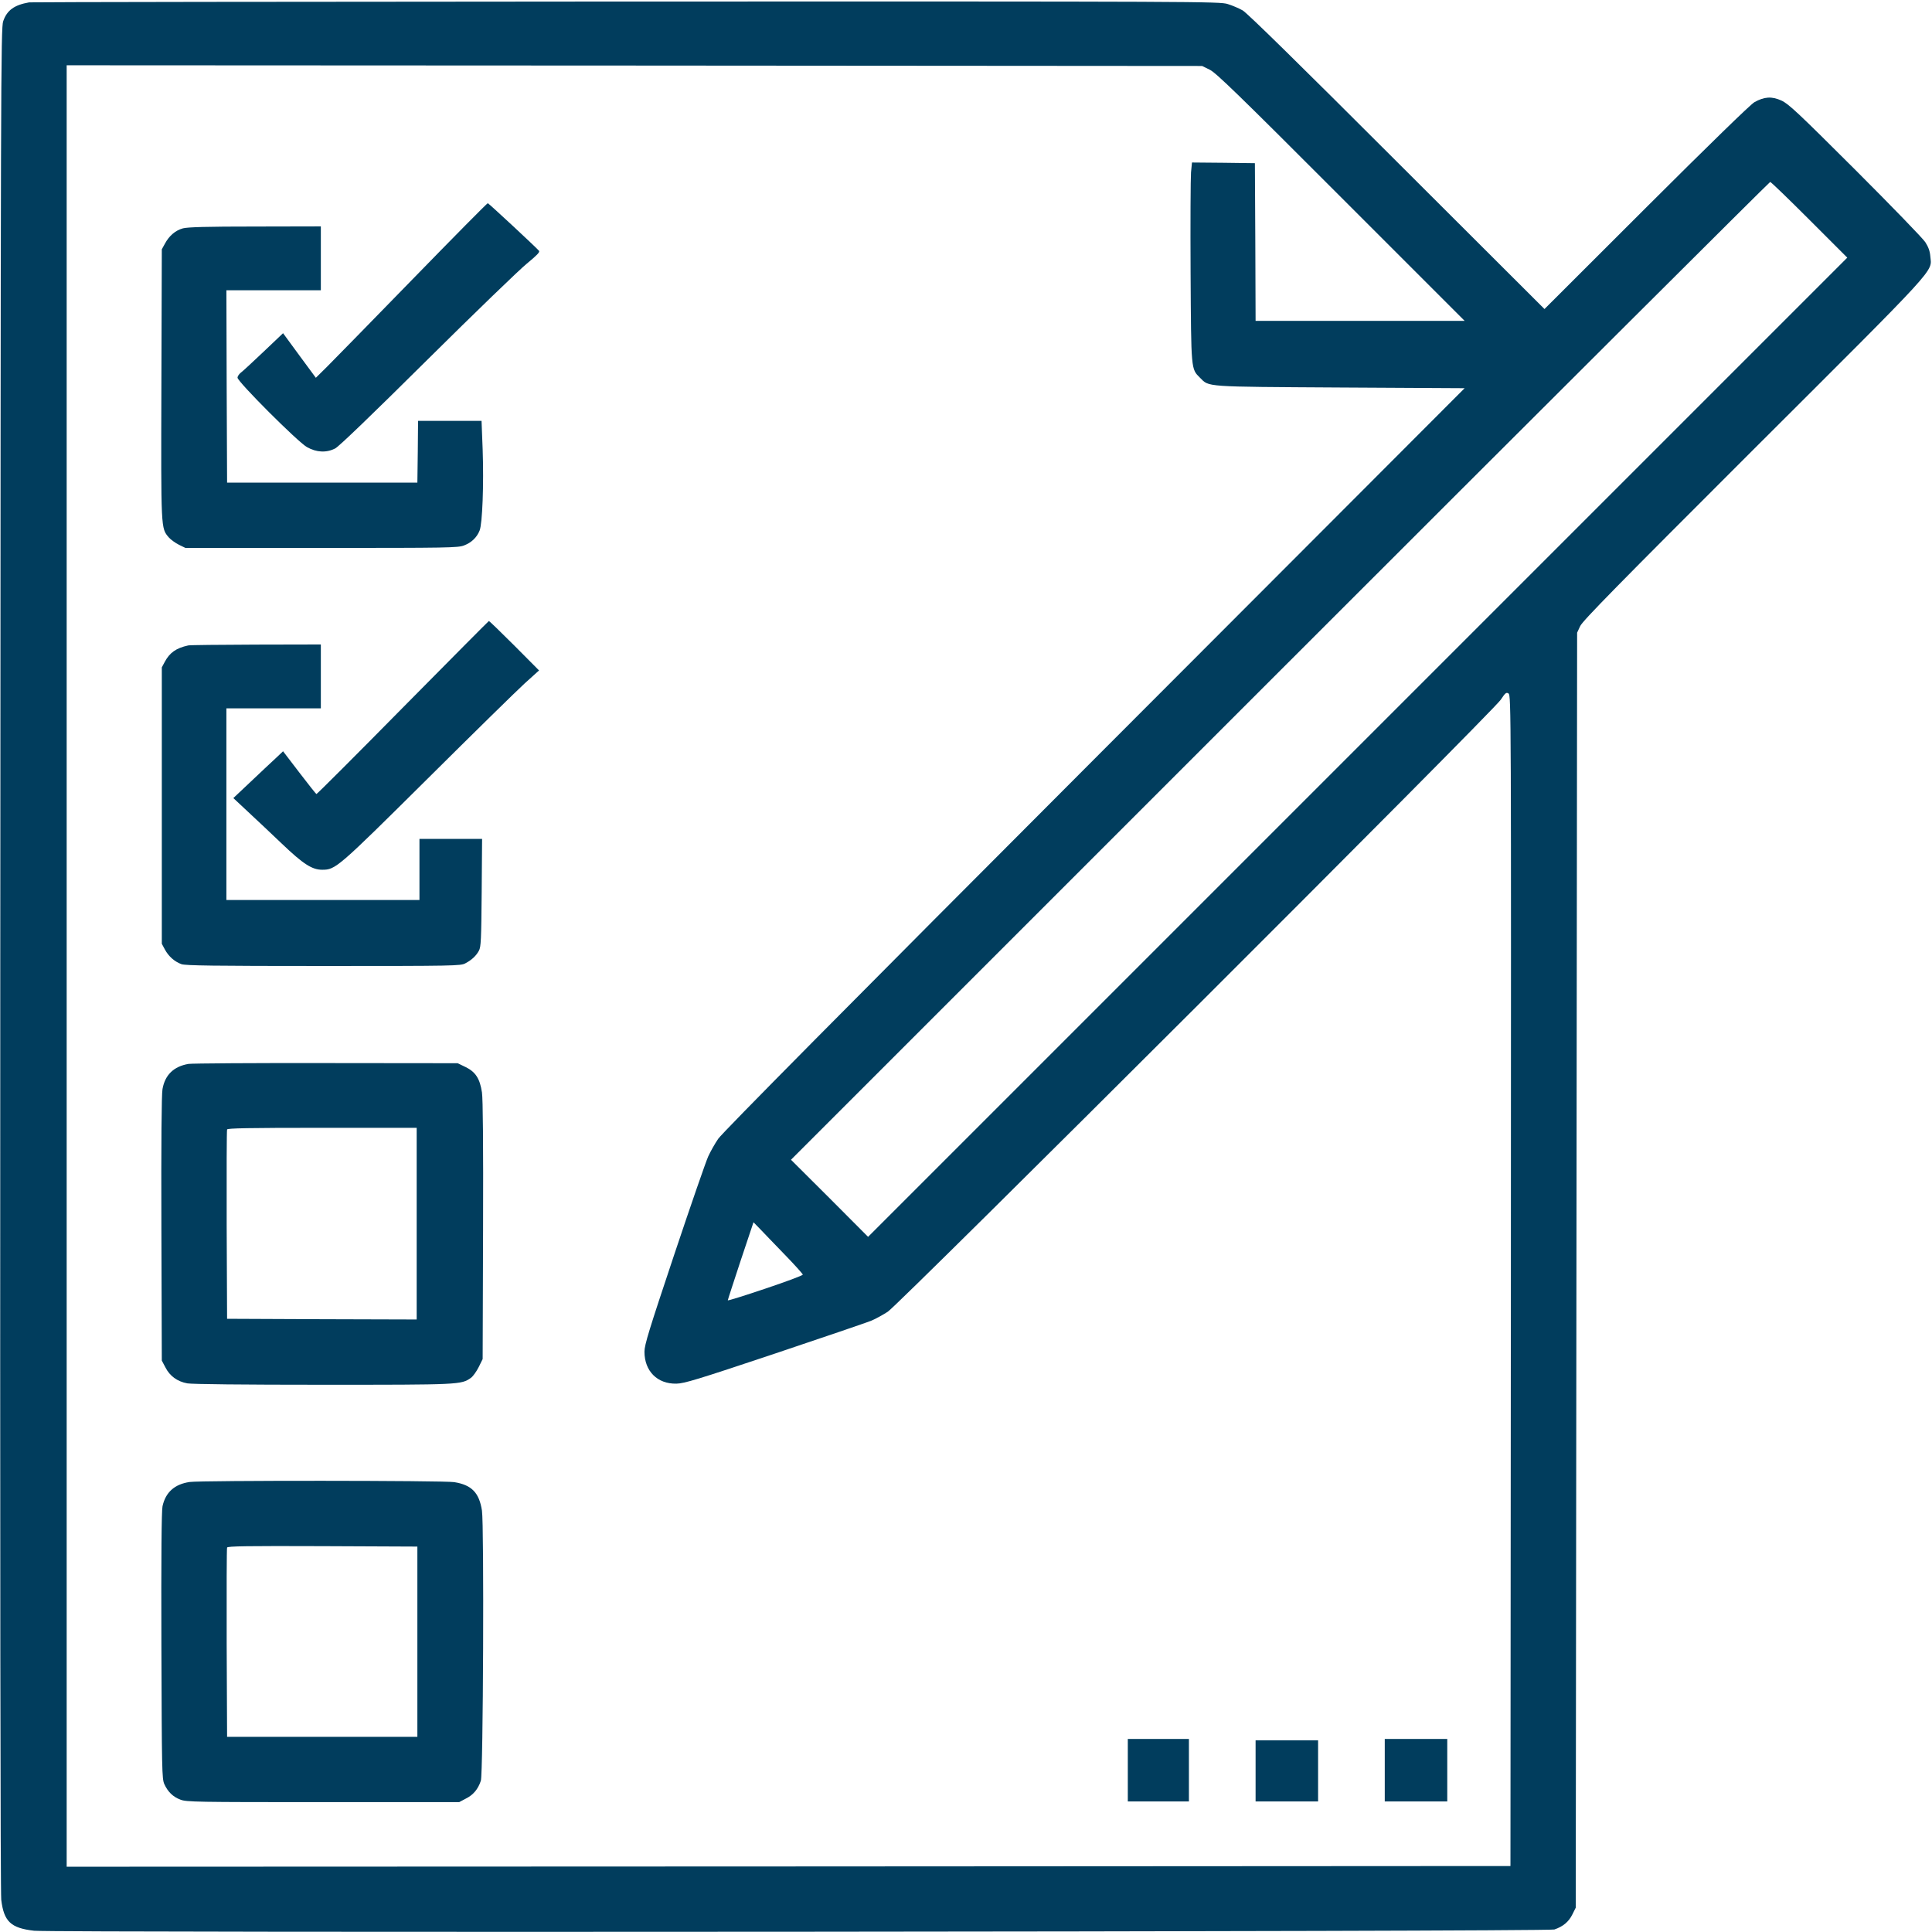
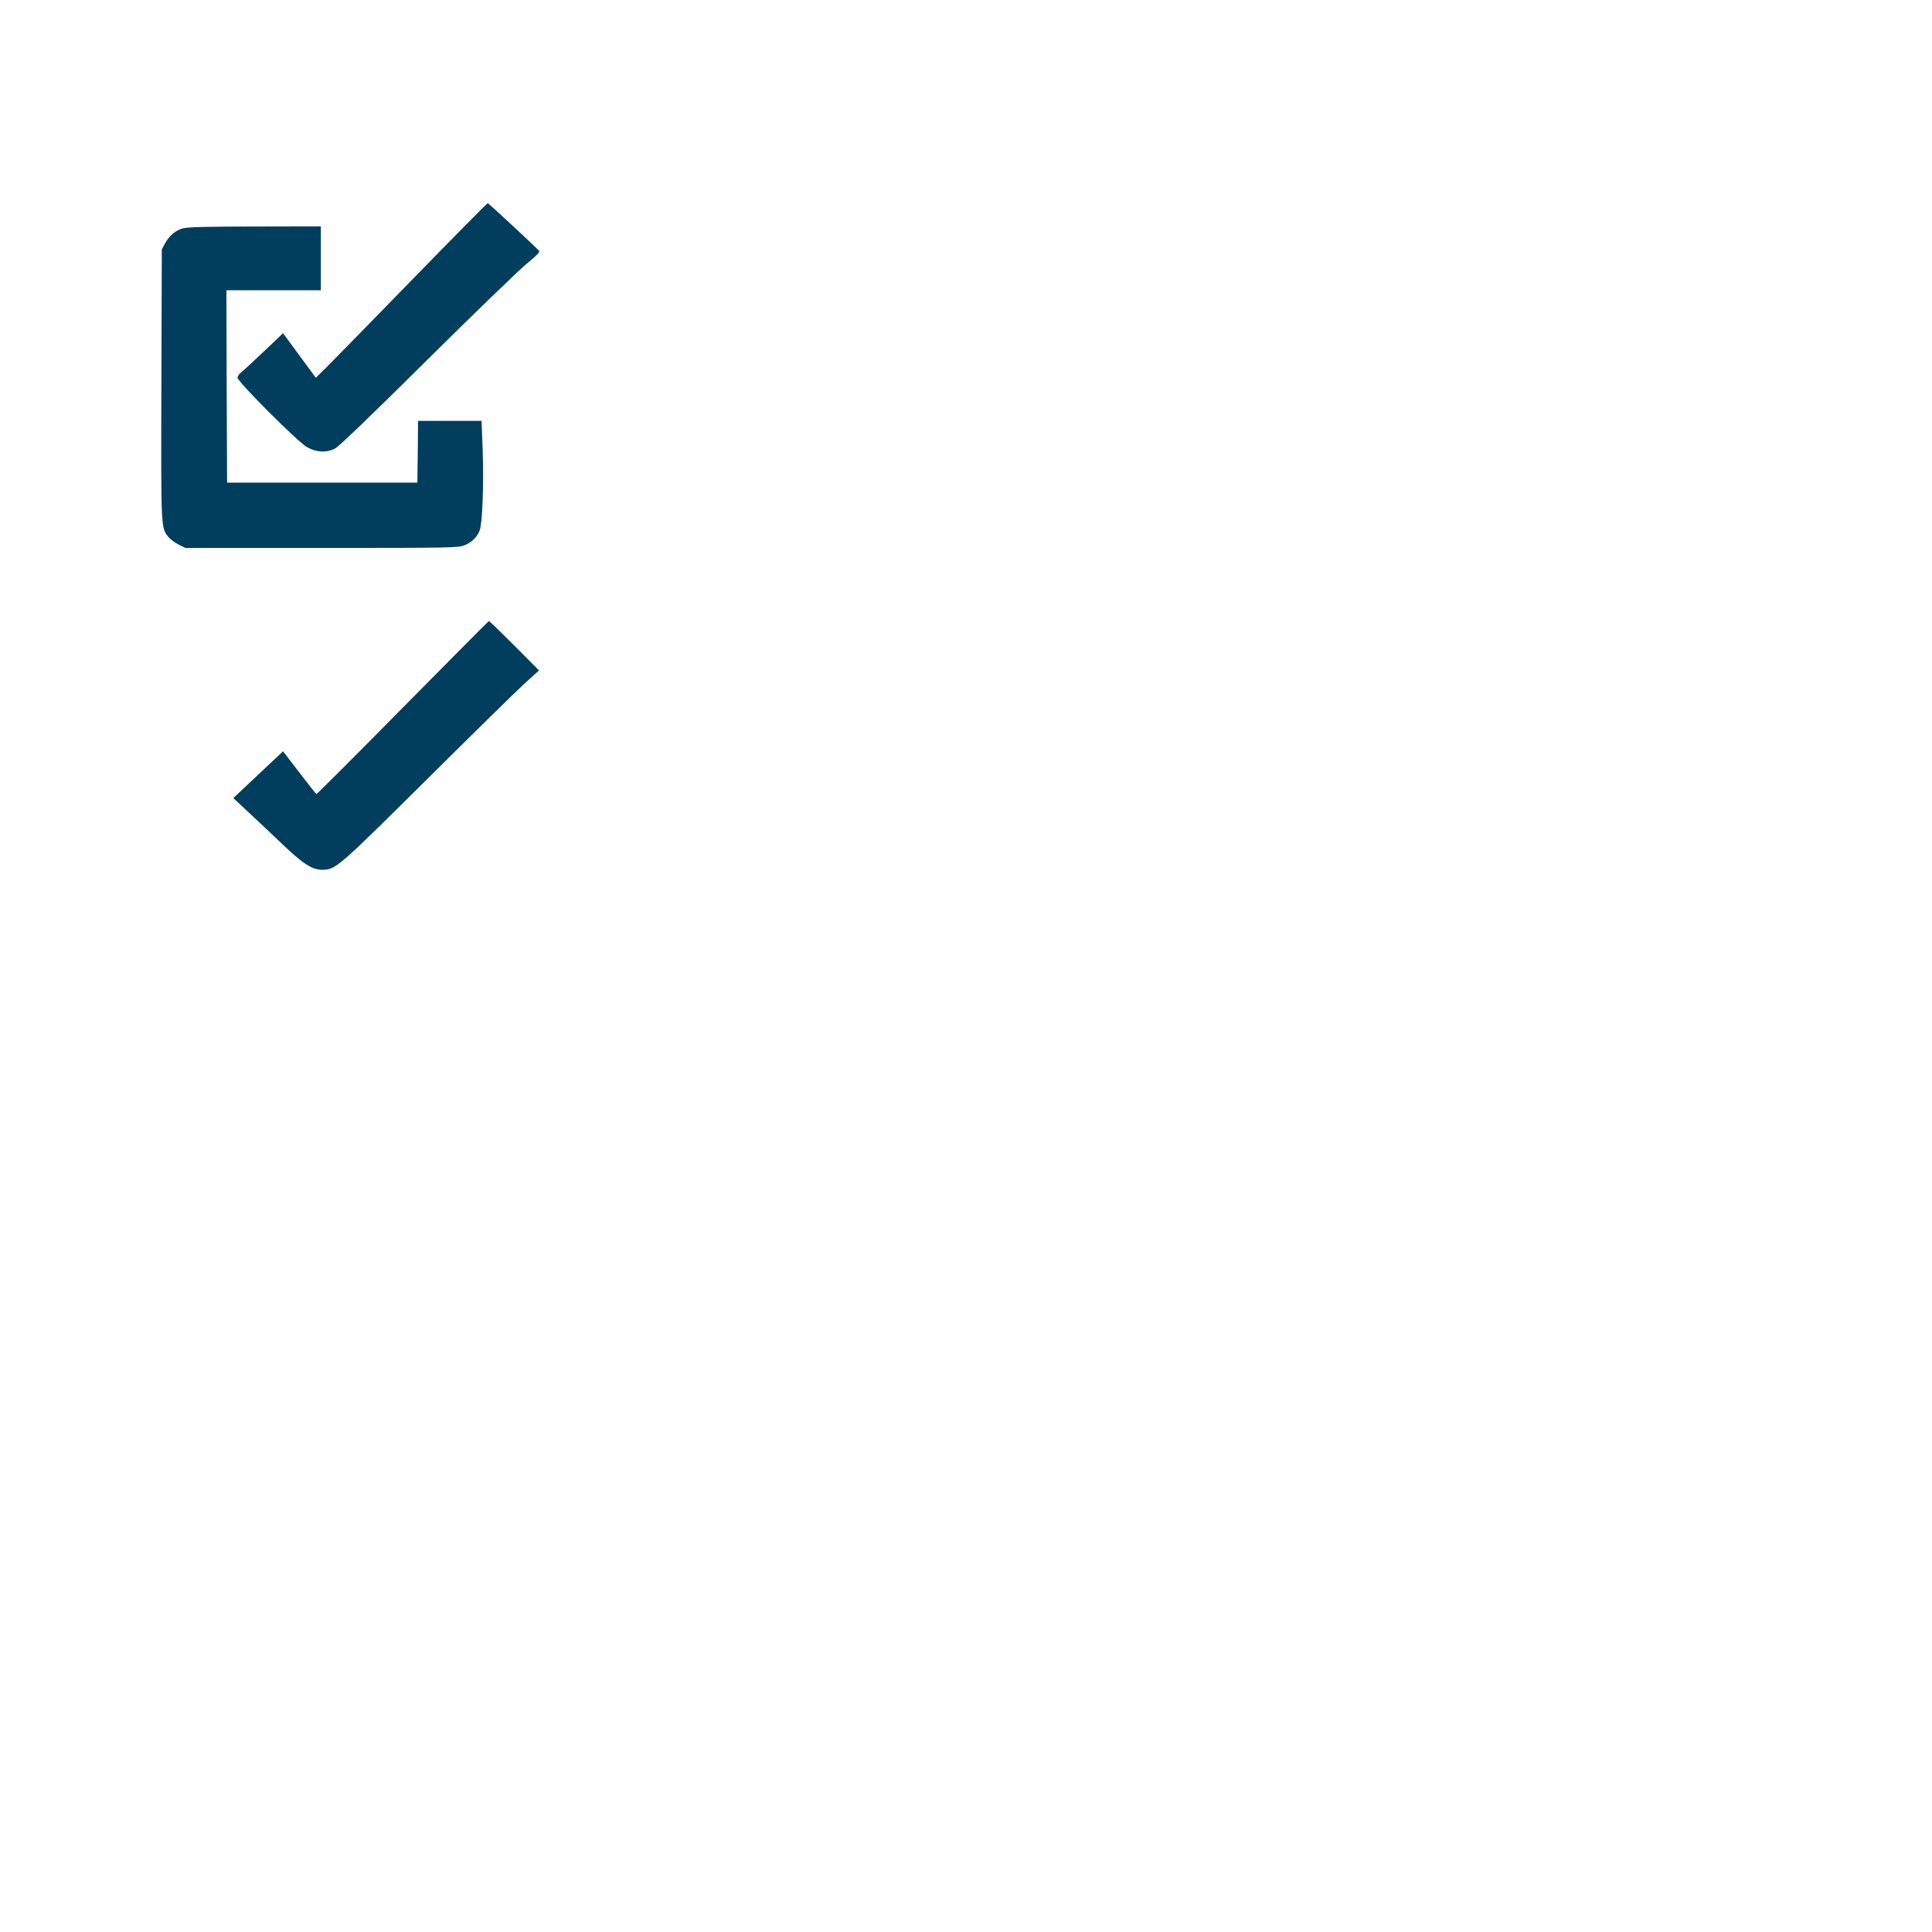
<svg xmlns="http://www.w3.org/2000/svg" version="1.0" viewBox="0 0 1391 1391">
  <g fill="#013d5d">
-     <path d="M21 1.7C10.2 3.6 5 7.4 2.3 15.3.6 20.2.5 53.9.2 690c-.2 442 .1 672.3.7 677.8 1.9 15.7 6.9 20.4 23.7 22.3 14.4 1.5 1089.9.7 1094.5-.9 6.2-2.1 10.3-5.5 12.9-10.7l2.5-5 .5-459 .5-459 2.2-4.7c1.7-3.8 27.3-29.8 124.6-127 135.3-135 128.5-127.6 127.5-139.2-.3-3.8-1.4-6.8-3.6-10.2-1.7-2.7-24.4-26.1-50.4-52.1-41.4-41.3-48-47.5-53.2-49.9-7-3.2-12.4-2.8-19.5 1.2-2.8 1.6-32.8 30.8-77.9 75.8l-73.2 73.1-106.3-106.1c-70-70-107.8-107.1-111-108.9-2.6-1.5-7.5-3.6-10.8-4.6C878 1.1 866.5 1 450.7 1.1c-235 .1-428.3.4-429.7.6m850 48.5c4.6 2.3 20.5 17.7 94.5 91.8l89 89H904l-.2-56.8-.3-56.7-22.7-.3-22.6-.2-.7 7.2c-.3 4-.5 36.3-.3 71.8.4 71.2.3 69.5 6.8 76 6.7 6.7 2.3 6.4 101 7l89.5.5-266.6 267C609.8 724.9 520 815.6 517.1 819.9c-2.4 3.5-5.6 9.2-7.2 12.7s-12.6 35.2-24.4 70.5c-18.2 54.5-21.5 65.1-21.5 70.1 0 14 9.3 23.3 23 23 5.6-.1 14.9-2.9 70.5-21.5 35.2-11.8 66.5-22.5 69.5-23.7s8.5-4.2 12.2-6.6c8.7-5.8 435.5-431.9 441.3-440.6 3.3-5 4-5.5 5.6-4.5 1.9 1.2 1.9 11 1.7 422.7l-.3 421.5-519.7.3-519.8.2V47l408.8.2 408.7.3zm431.8 108.1 27.2 27.2L977.5 538 625 890.5l-27.7-27.8-27.8-27.7 352-352c193.6-193.6 352.5-352 353-352 .6 0 13.3 12.3 28.3 27.3m-738 744.8c7.3 7.5 13.2 14.1 13.2 14.6 0 .6-12.1 5.1-27 10.1-14.8 5-27 8.8-27 8.4s4.2-13.2 9.2-28.4l9.3-27.8 4.6 4.7c2.5 2.7 10.5 10.9 17.7 18.4" />
    <path d="M297 201.1c-29.4 30.2-57.1 58.5-61.5 62.9l-8.1 8-11.8-16-11.8-16.1-14 13.3c-7.7 7.3-15 14.1-16.4 15.1-1.3 1-2.4 2.7-2.4 3.6 0 2.9 43.5 46.4 50 50 6.9 3.9 14 4.2 20.3 1 2.7-1.4 26.3-24.1 66.2-63.7 34.1-33.8 66.4-65 71.8-69.4 7.3-6 9.5-8.3 8.8-9.2-1.9-2.3-36.1-34.1-36.9-34.3-.4-.1-24.8 24.6-54.2 54.8" />
    <path d="M131.7 164.4c-5.4 1.5-9.9 5.3-13 11.1l-2.2 4-.3 96.9c-.3 105.7-.4 103.7 5.3 110.5 1.4 1.6 4.7 4 7.3 5.3l4.7 2.3h98c91.3 0 98.3-.1 102.6-1.8 5.3-2 9.2-5.7 11.2-10.7 2-4.9 3.1-33.1 2.2-58.5l-.8-20.5H301l-.2 22.2-.3 22.3h-137l-.3-69.3-.2-69.2h68v-46l-47.2.1c-35.3 0-48.5.4-52.1 1.3M290 509.5c-33.8 34.3-61.8 62.3-62.2 62.2-.3-.1-5.9-7.1-12.3-15.5l-11.7-15.3-5.6 5.3c-3.2 2.9-11.2 10.5-18 16.9L168 574.6l10.7 10c5.9 5.4 16.8 15.8 24.3 22.9 15.4 14.7 21.7 18.7 29 18.7 9.6 0 11-1.2 75.5-65.2 33-32.8 64.6-63.8 70.3-69l10.3-9.3-17.8-17.9c-9.8-9.8-18-17.7-18.3-17.7-.3.1-28.2 28.2-62 62.4" />
-     <path d="M135.5 464.7c-8.7 1.9-13.3 5.2-16.8 11.7l-2.2 4.1v199l2.2 4.1c2.7 5 7 8.8 12 10.6 3.1 1 22.7 1.3 102.3 1.3 94.2 0 98.7-.1 102-1.9 4.6-2.4 7.8-5.4 9.8-9.1 1.5-2.6 1.7-8 2-41.8l.3-38.7H302v44H163V510h68v-46l-46.7.1c-25.8.1-47.7.3-48.8.6m.2 301.3c-10.6 1.8-16.9 7.9-18.7 18.1-.7 3.7-1 38.5-.8 100.6l.3 94.9 2.6 4.9c3.1 6.2 8.6 10.2 15.8 11.5 3.4.6 39.9 1 97.5 1 98.9 0 99.6 0 106.7-5 1.5-1.1 4-4.6 5.6-7.8l2.8-5.7.3-92.5c.2-63-.1-94.7-.8-99.5-1.5-9.9-4.6-14.7-11.7-18.2l-5.8-2.8-94.5-.1c-52-.1-96.7.2-99.3.6M300 881v69l-68.2-.2-68.3-.3-.3-67.5c-.1-37.1 0-68.1.3-68.8.3-.9 15-1.2 68.5-1.2h68zm-163.5 186c-10.8 1.6-17.3 7.4-19.5 17.5-.7 3.4-1 35.7-.8 100.5.3 89.5.4 95.7 2.1 99.5 2.5 5.5 6.2 9.2 11.6 11.2 4.3 1.7 11.3 1.8 102.6 1.8h98.1l4.9-2.6c5.2-2.6 8.7-6.7 10.7-12.8 1.7-4.9 2.4-184.2.8-194.5-2-12.9-7.4-18.5-20-20.5-7.5-1.2-182.4-1.3-190.5-.1m164 115v68.5h-137l-.3-67.5c-.1-37.1 0-68.1.3-68.8.3-1 14.6-1.2 68.7-1l68.3.3zm511.5 92.5v22.5h44v-45h-44zm185 0v22.5h45v-45h-45zm-93 .5v22h45v-44h-45z" />
  </g>
</svg>